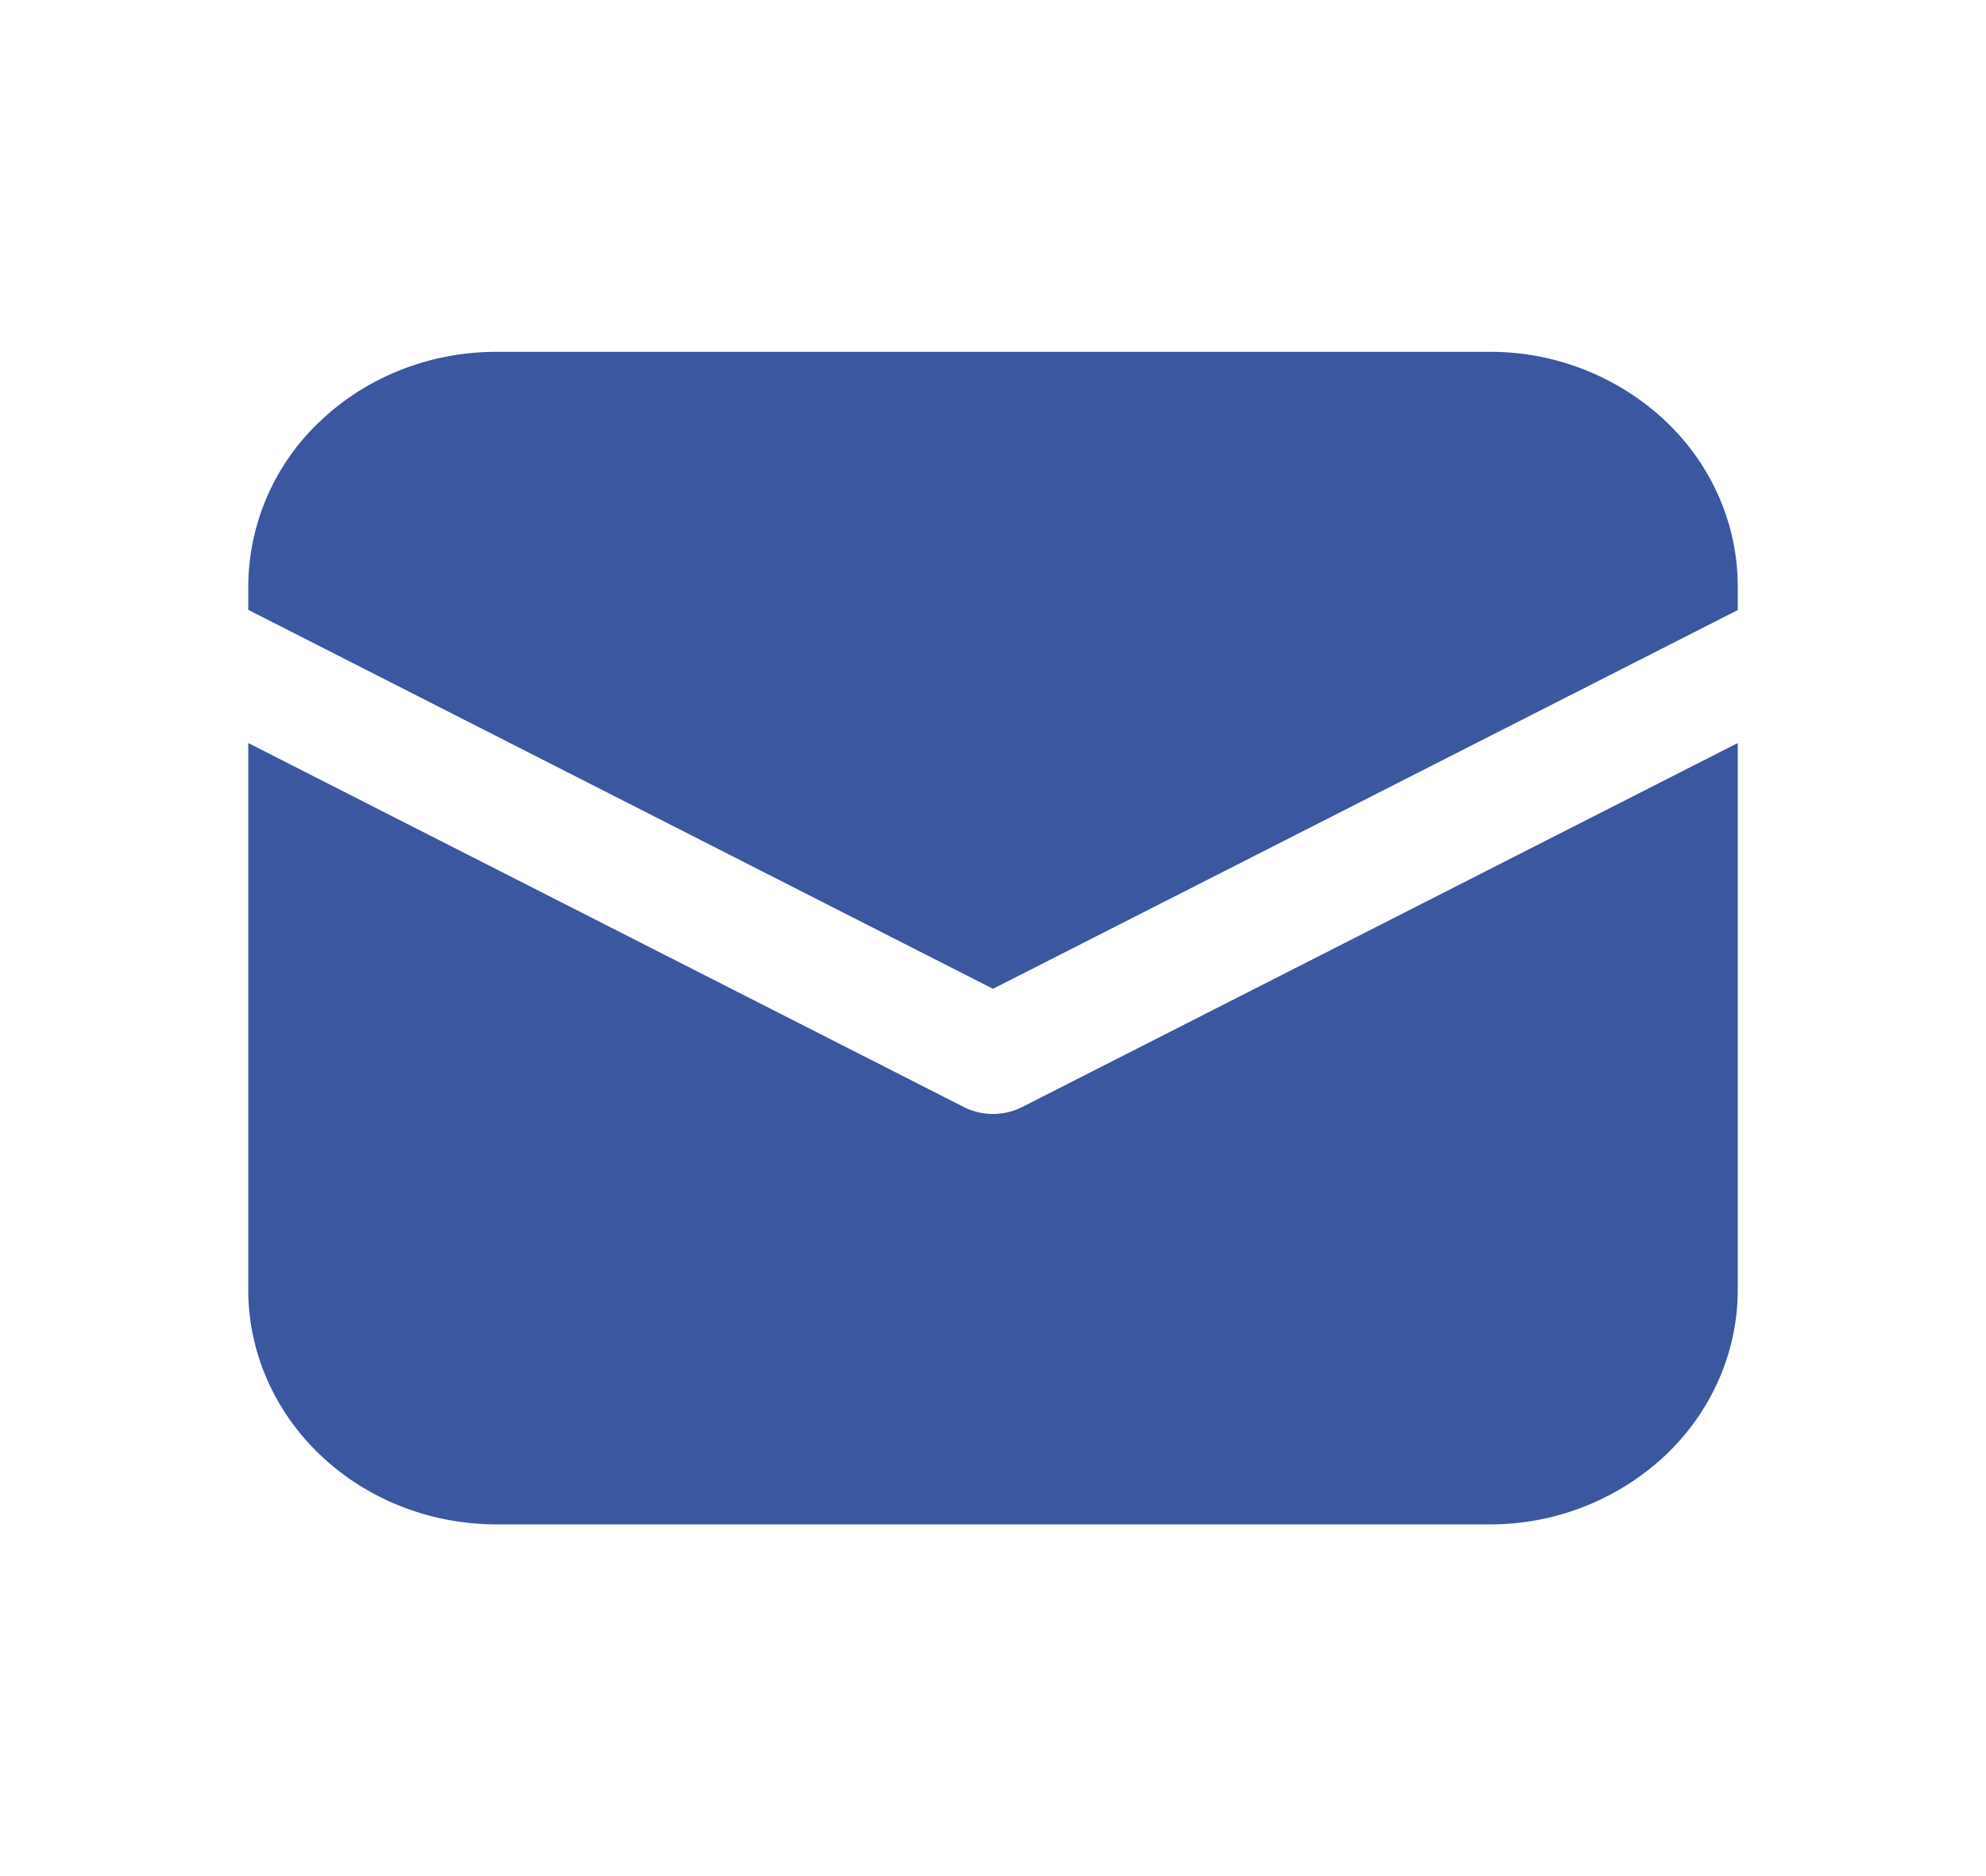
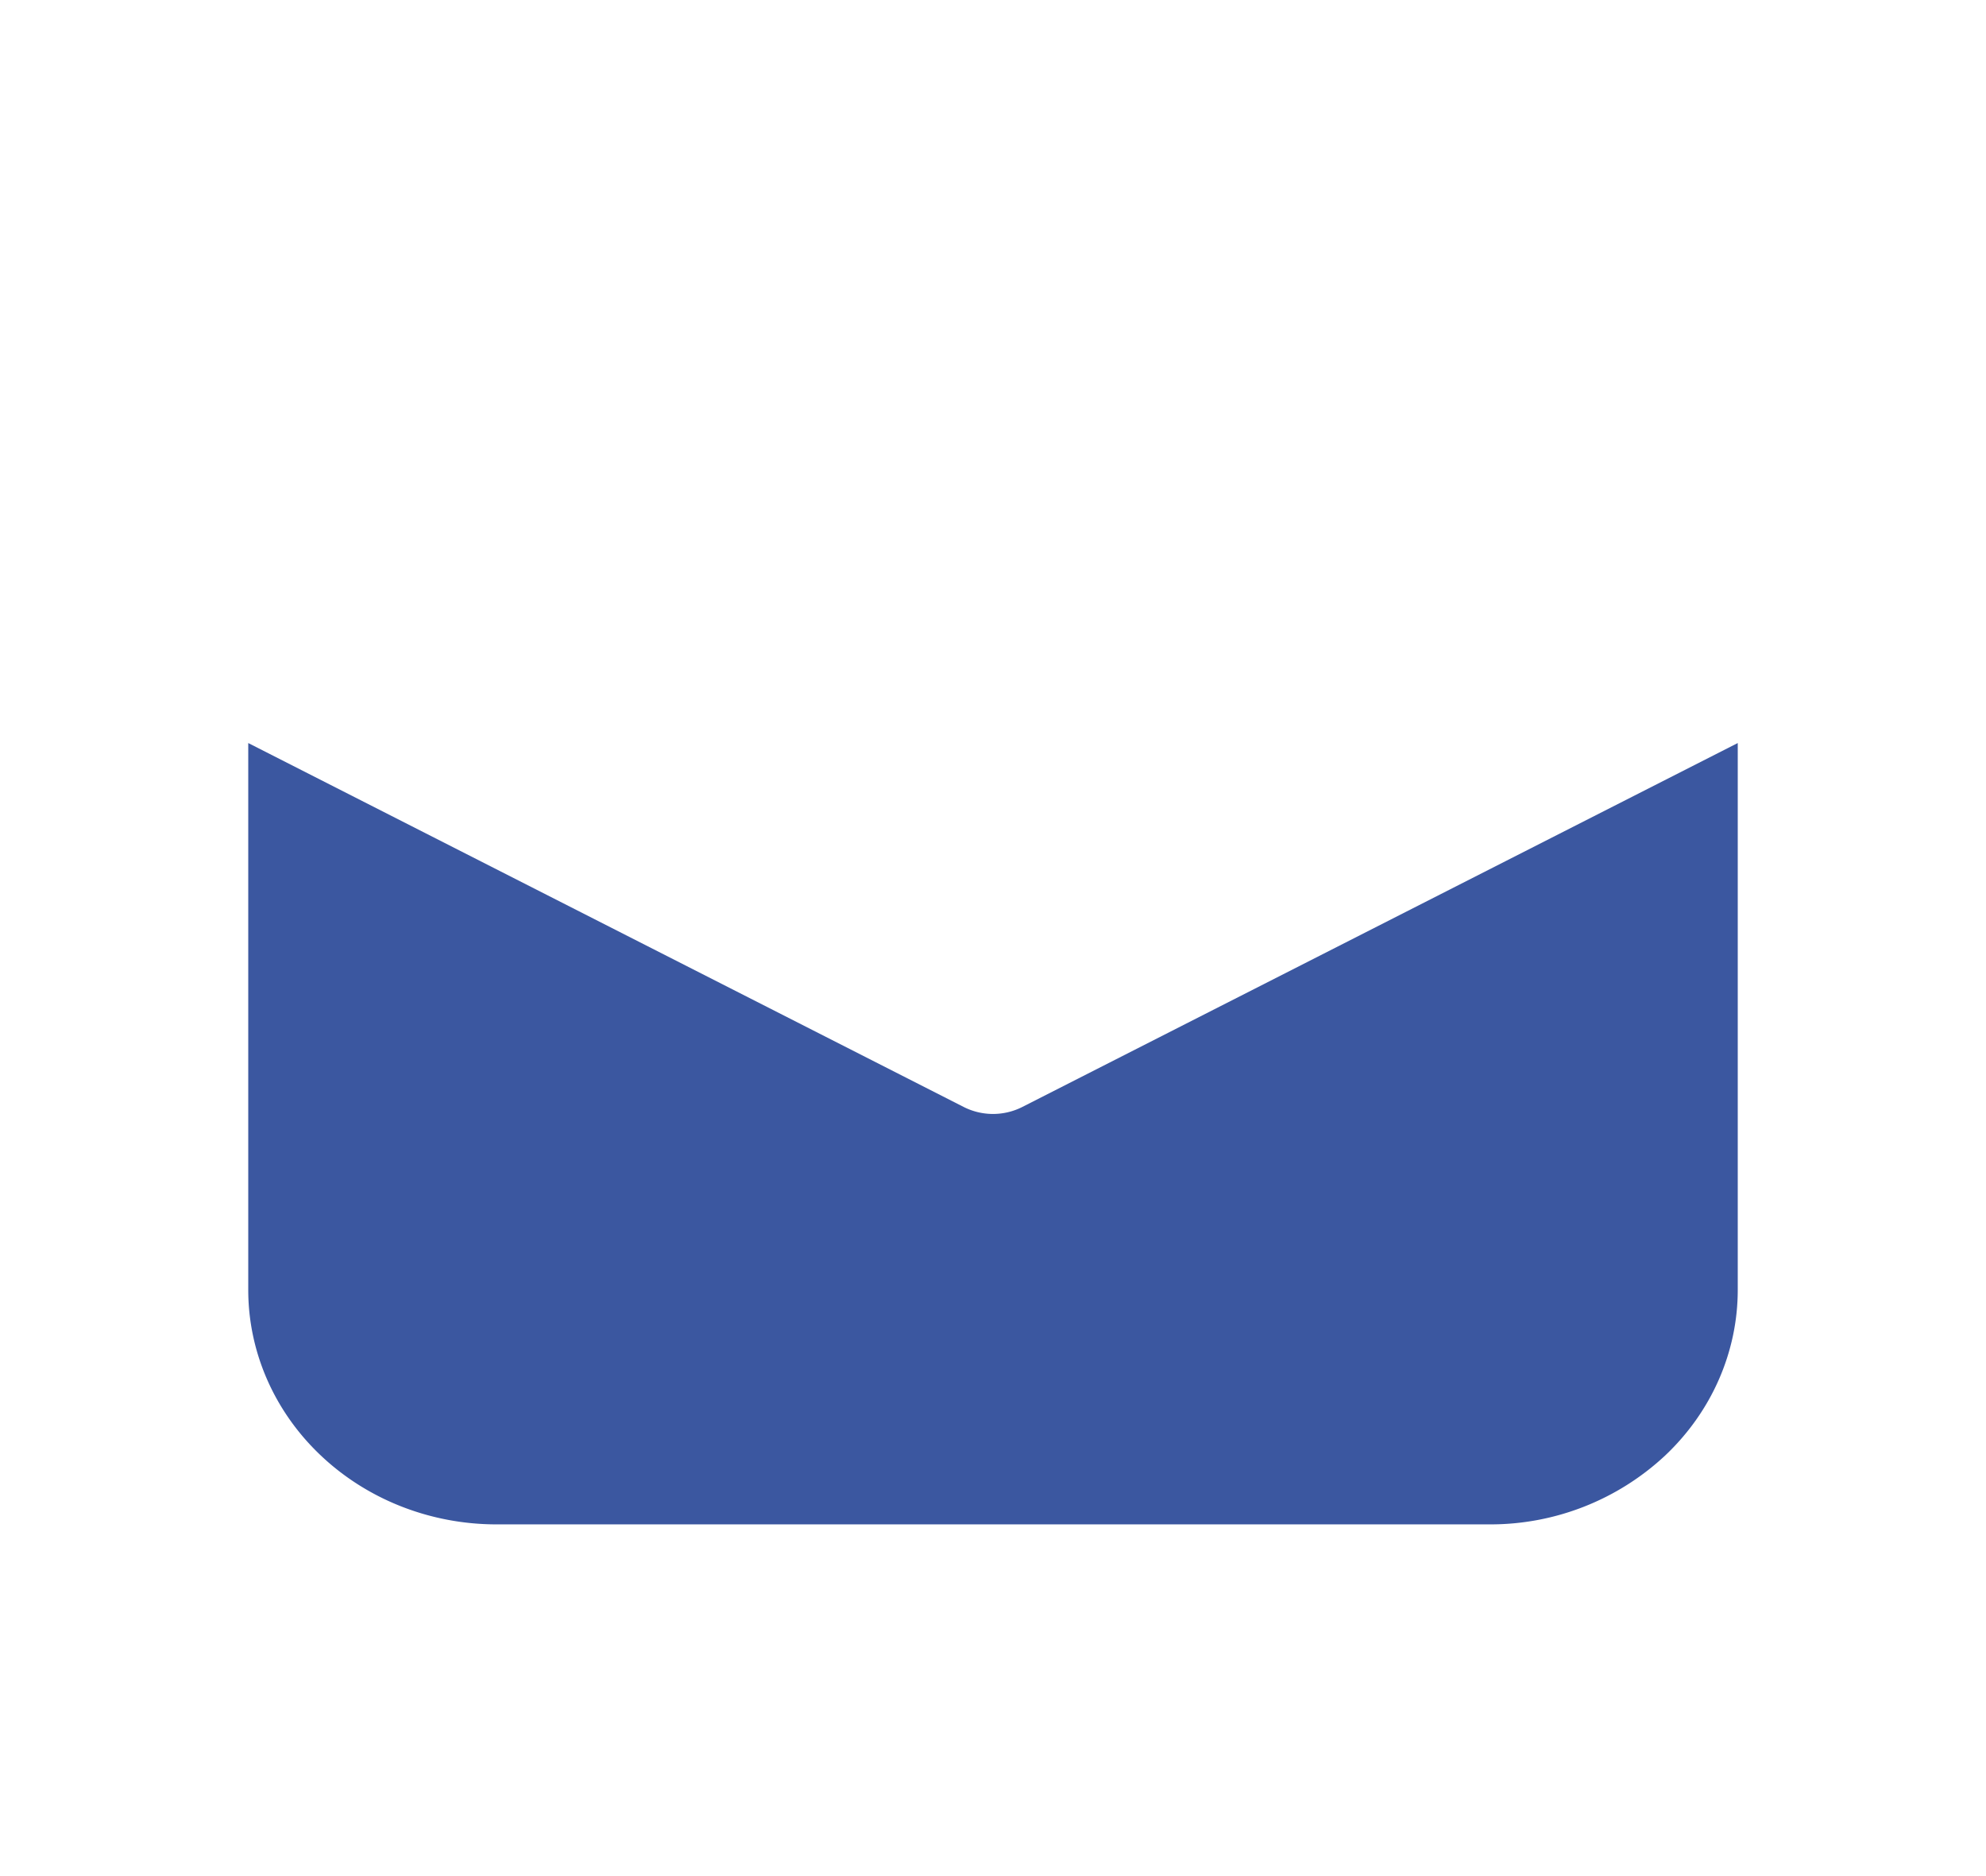
<svg xmlns="http://www.w3.org/2000/svg" width="18" height="17" fill="none">
-   <path d="M4.5 3.188c-.597 0-1.169.223-1.591.622a2.067 2.067 0 00-.659 1.502v.214L9 8.96l6.75-3.432v-.215c0-.563-.237-1.104-.659-1.502a2.32 2.32 0 00-1.591-.623h-9z" fill="#3B57A0" />
  <path d="M15.75 6.733L9.267 10.03a.589.589 0 01-.534 0L2.25 6.733v4.955c0 .563.237 1.104.659 1.502.422.399.994.623 1.591.623h9a2.32 2.32 0 001.591-.623c.422-.398.659-.939.659-1.502V6.732z" fill="#3B57A0" />
</svg>